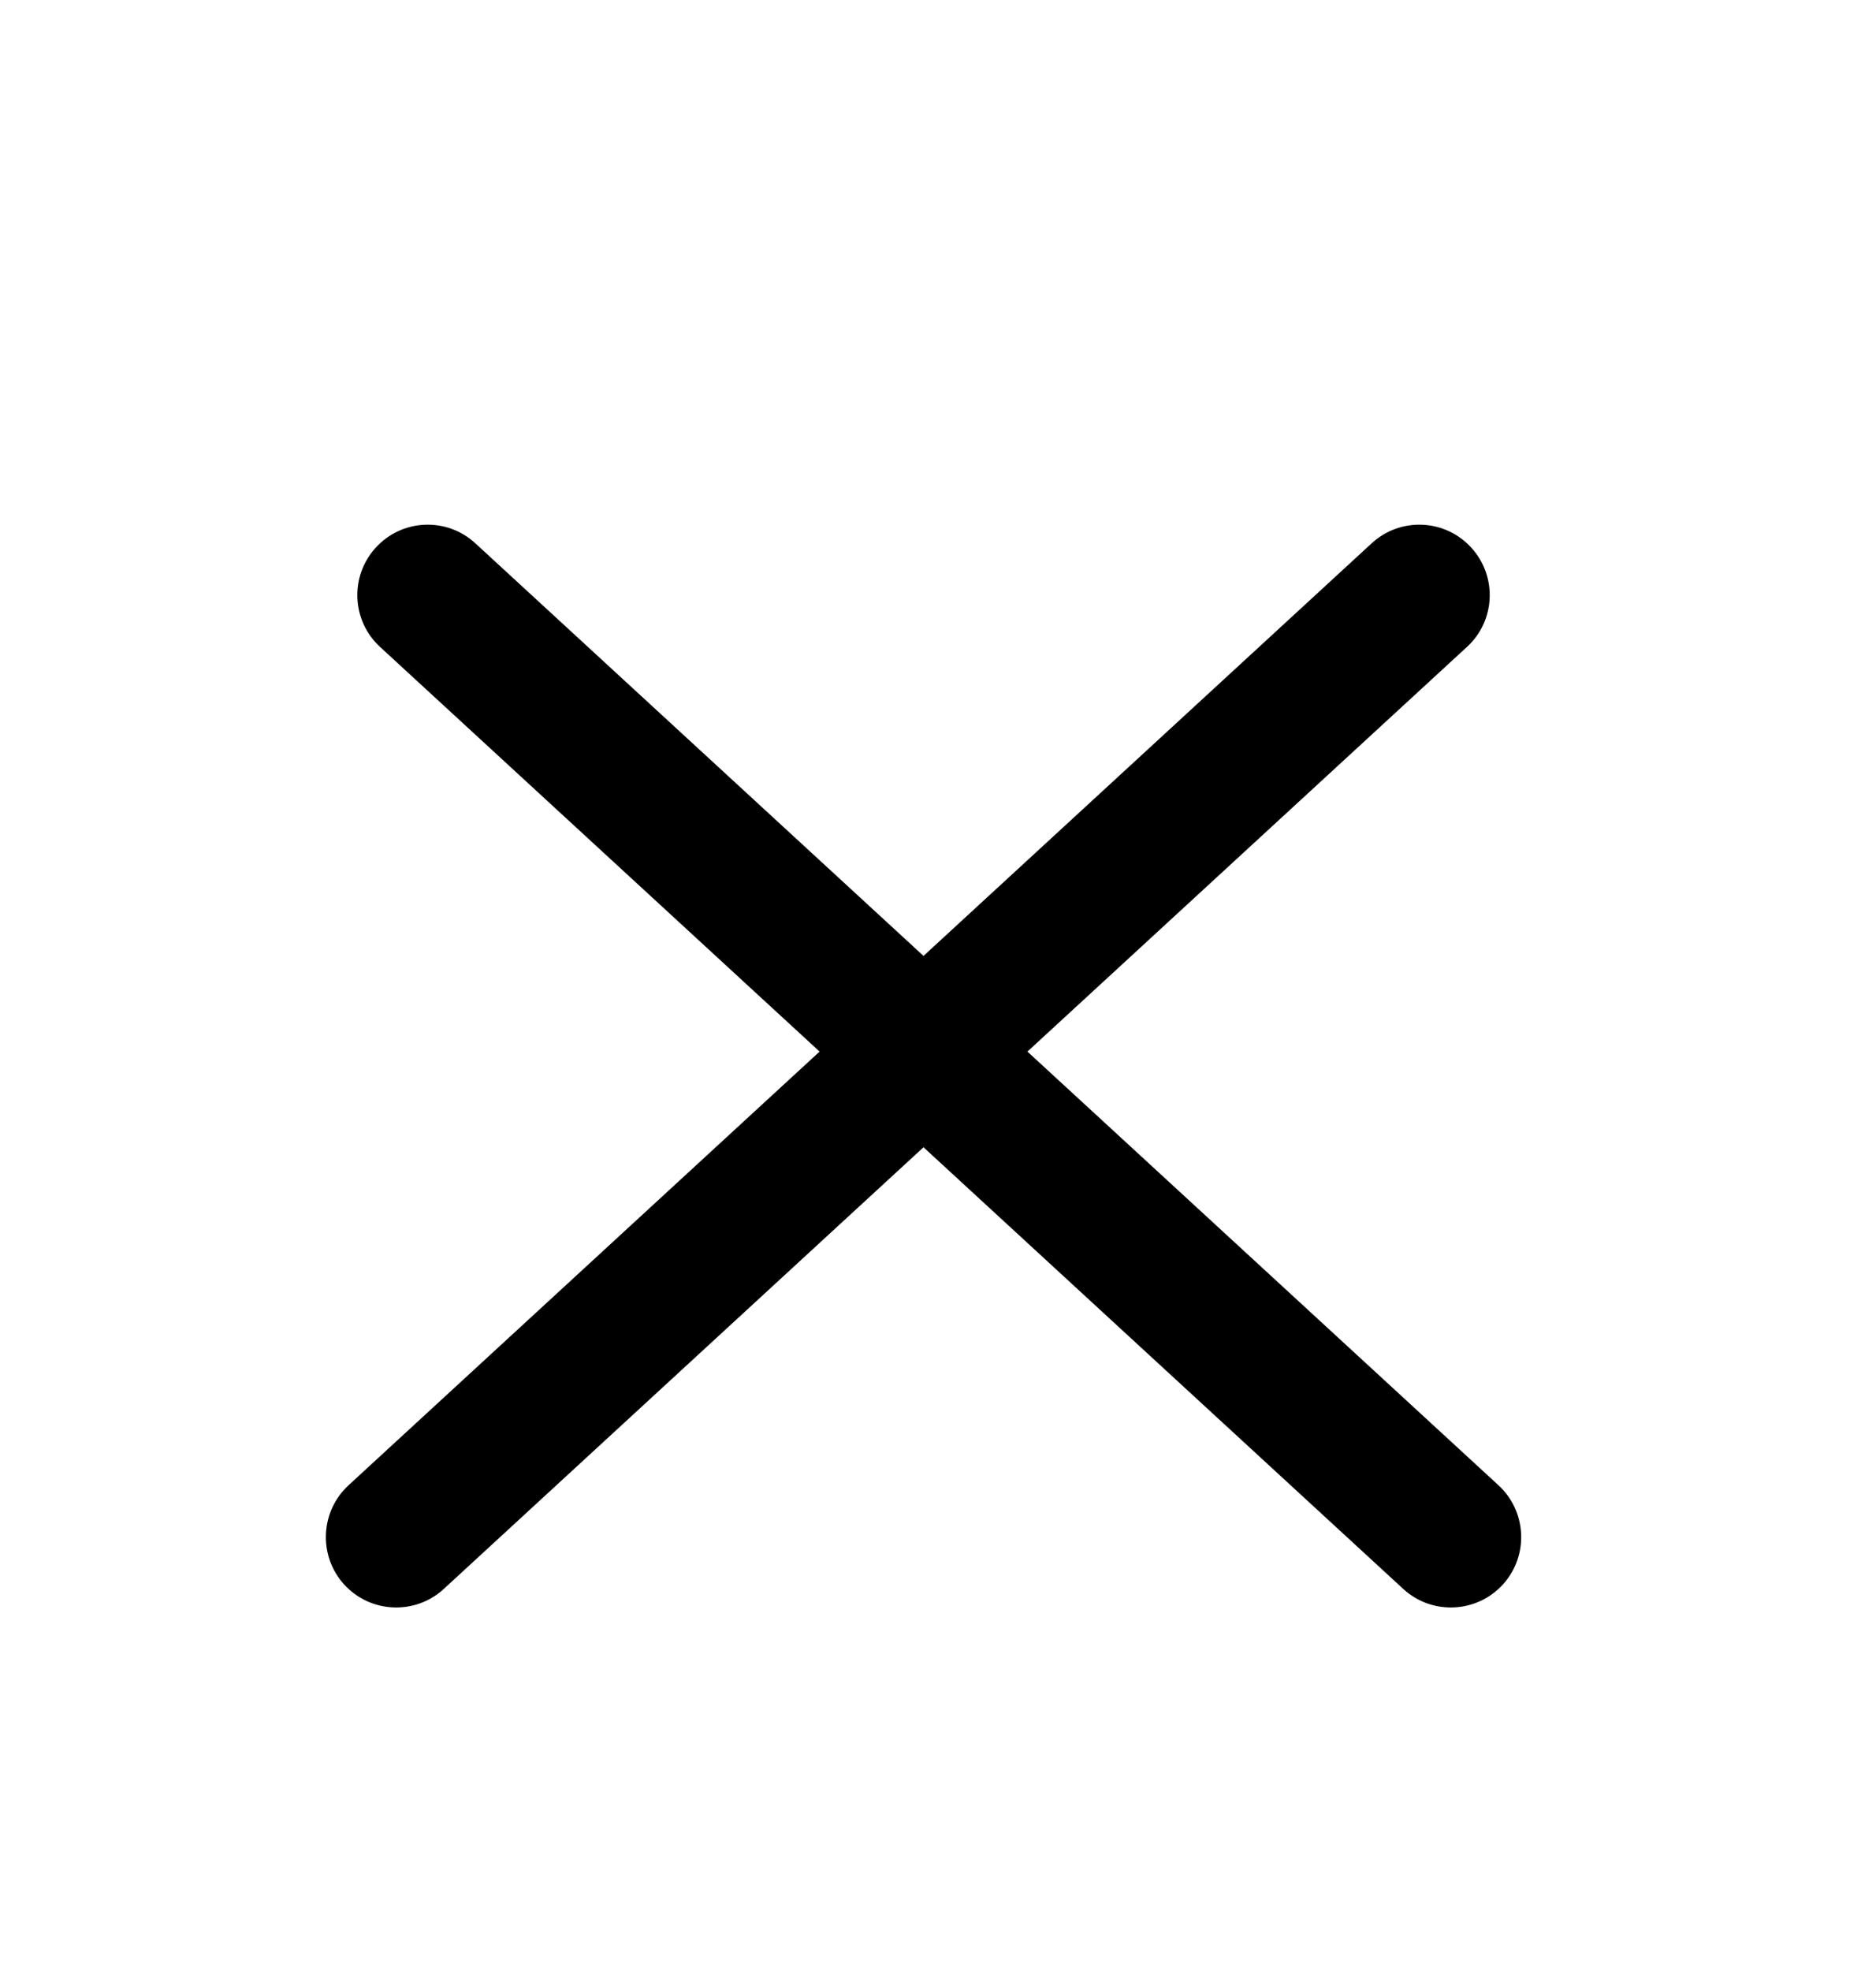
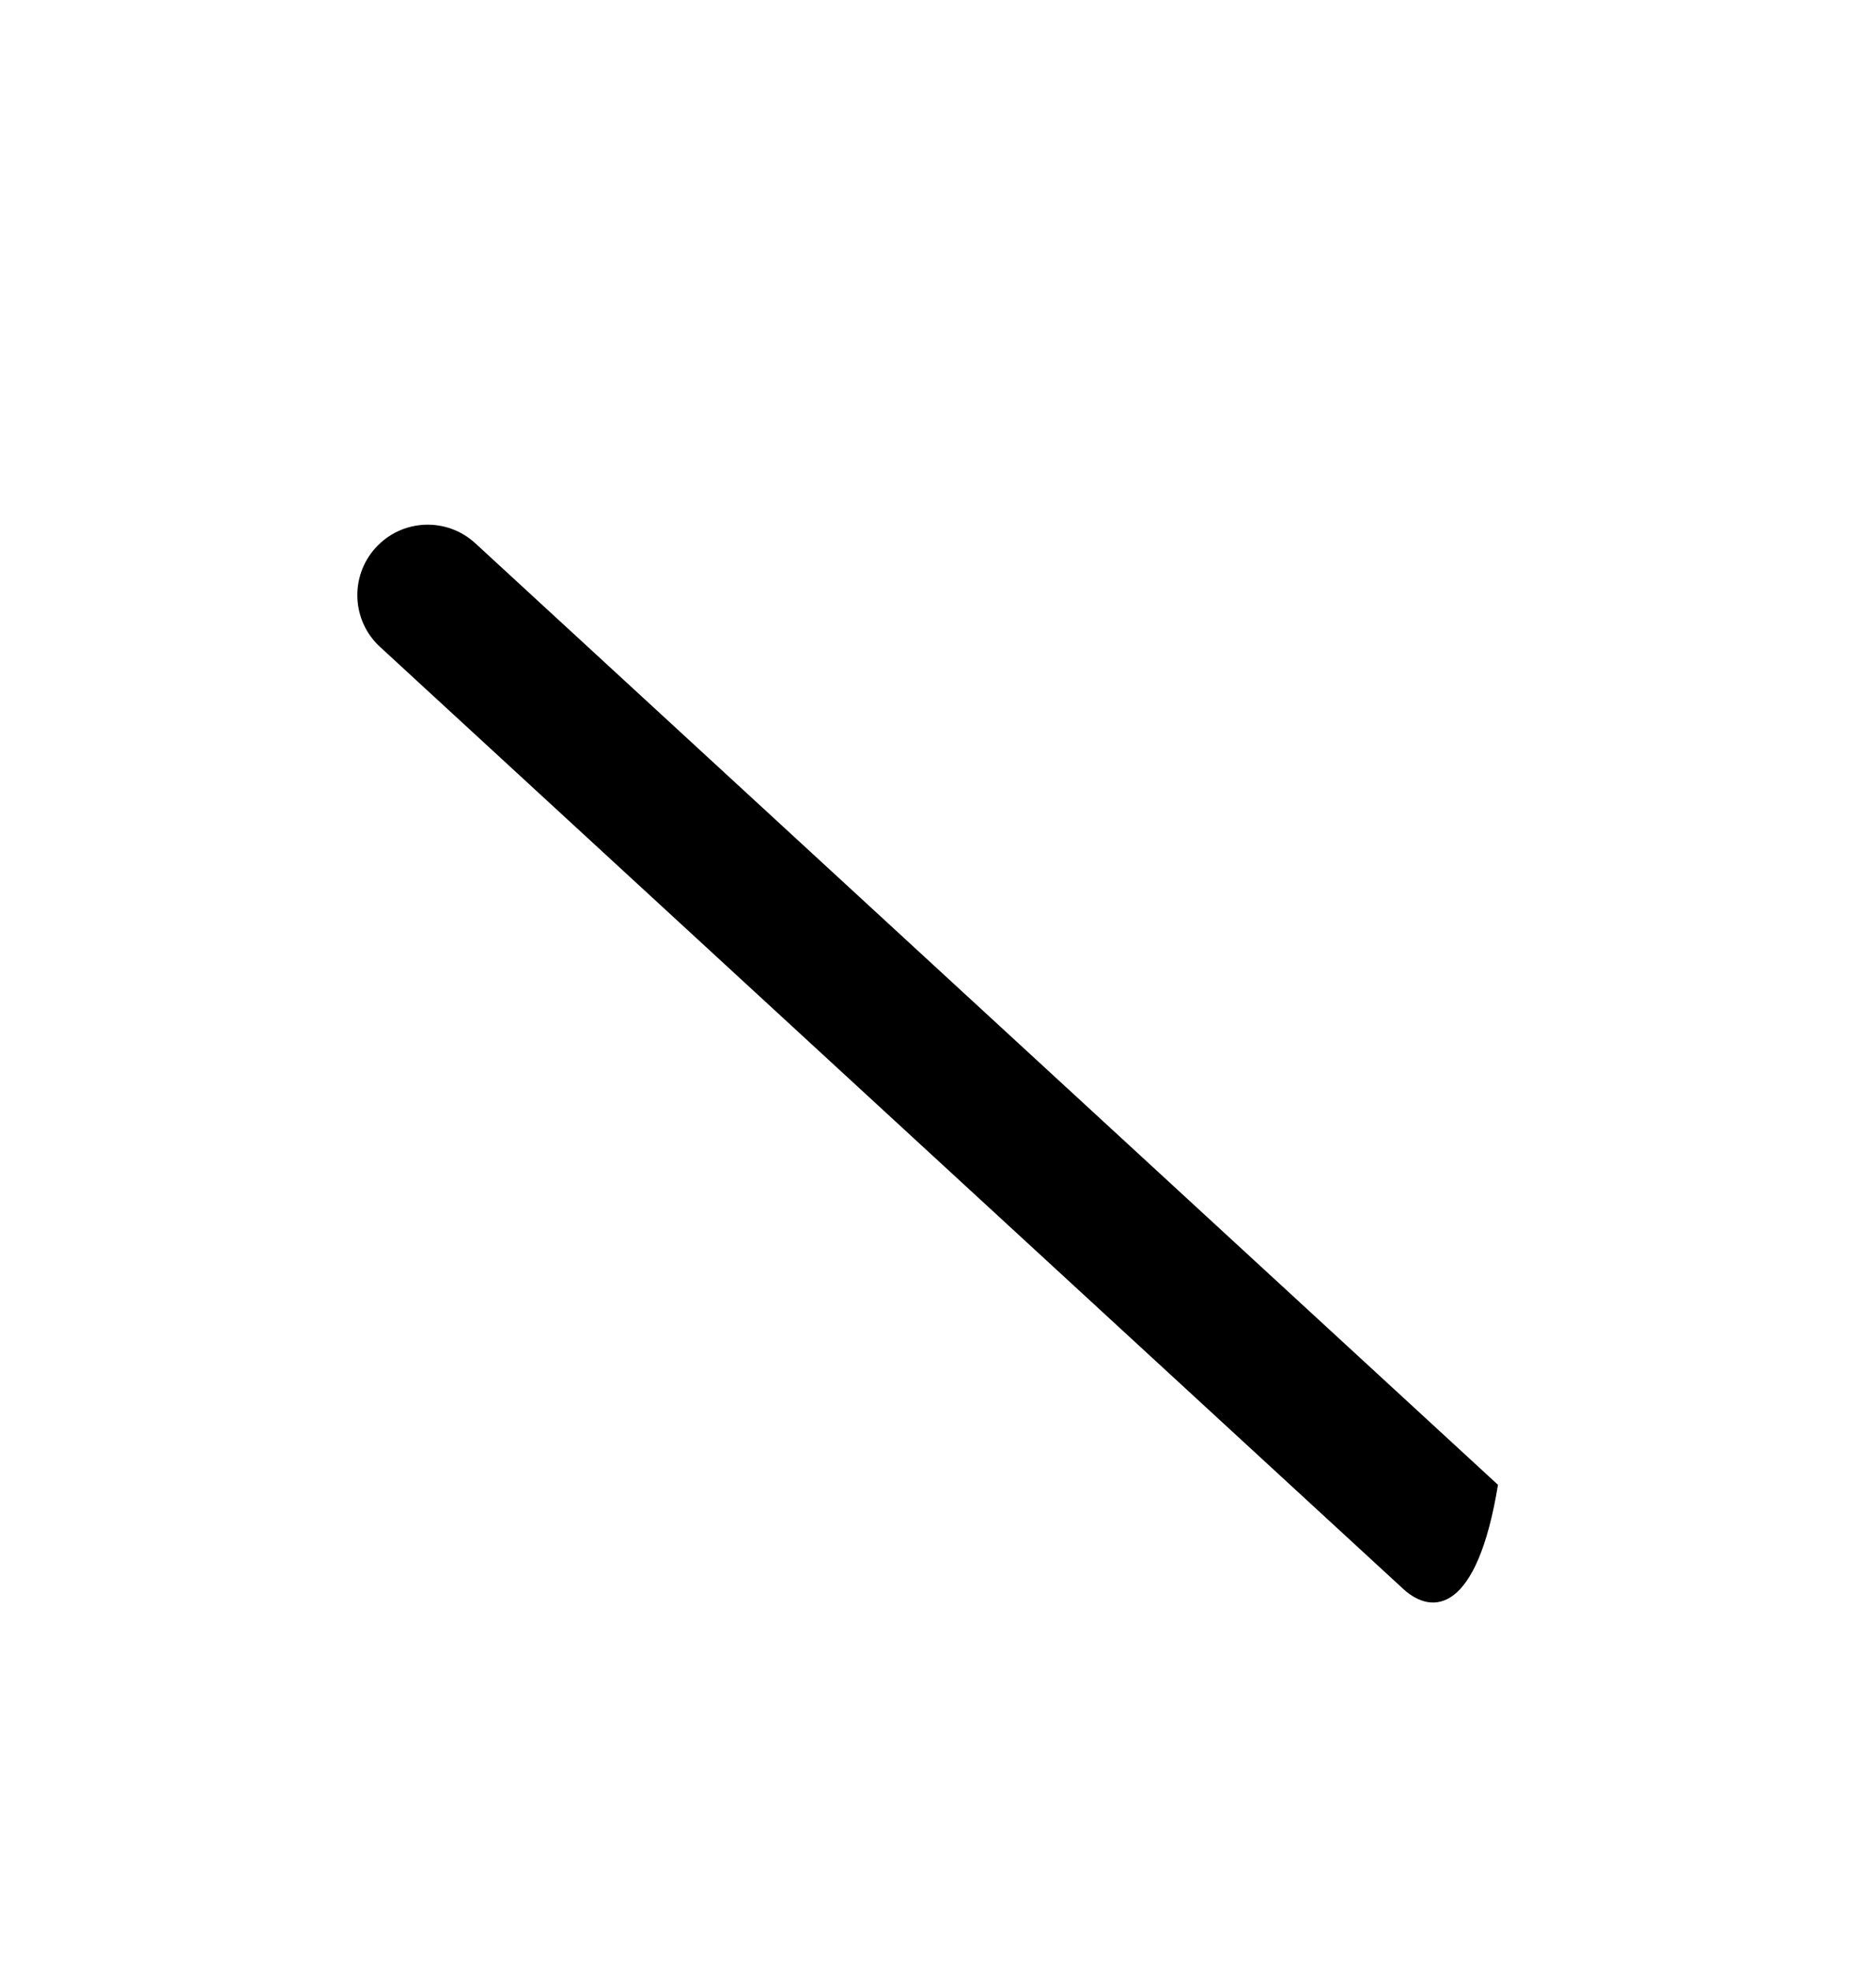
<svg xmlns="http://www.w3.org/2000/svg" width="20" height="21" viewBox="0 0 20 21" fill="none">
-   <path fill-rule="evenodd" clip-rule="evenodd" d="M14.965 16.934L4.051 6.892C3.749 6.614 3.727 6.143 4.003 5.838C4.282 5.528 4.76 5.506 5.067 5.788L15.97 15.82C16.277 16.098 16.302 16.572 16.024 16.88C15.746 17.187 15.272 17.211 14.965 16.934Z" fill="black" />
-   <path fill-rule="evenodd" clip-rule="evenodd" d="M4.726 16.934L15.64 6.892C15.943 6.614 15.964 6.143 15.688 5.838C15.409 5.528 14.931 5.506 14.624 5.788L3.721 15.82C3.414 16.098 3.39 16.572 3.667 16.88C3.945 17.187 4.419 17.211 4.726 16.934Z" fill="black" />
+   <path fill-rule="evenodd" clip-rule="evenodd" d="M14.965 16.934L4.051 6.892C3.749 6.614 3.727 6.143 4.003 5.838C4.282 5.528 4.76 5.506 5.067 5.788L15.97 15.82C15.746 17.187 15.272 17.211 14.965 16.934Z" fill="black" />
</svg>